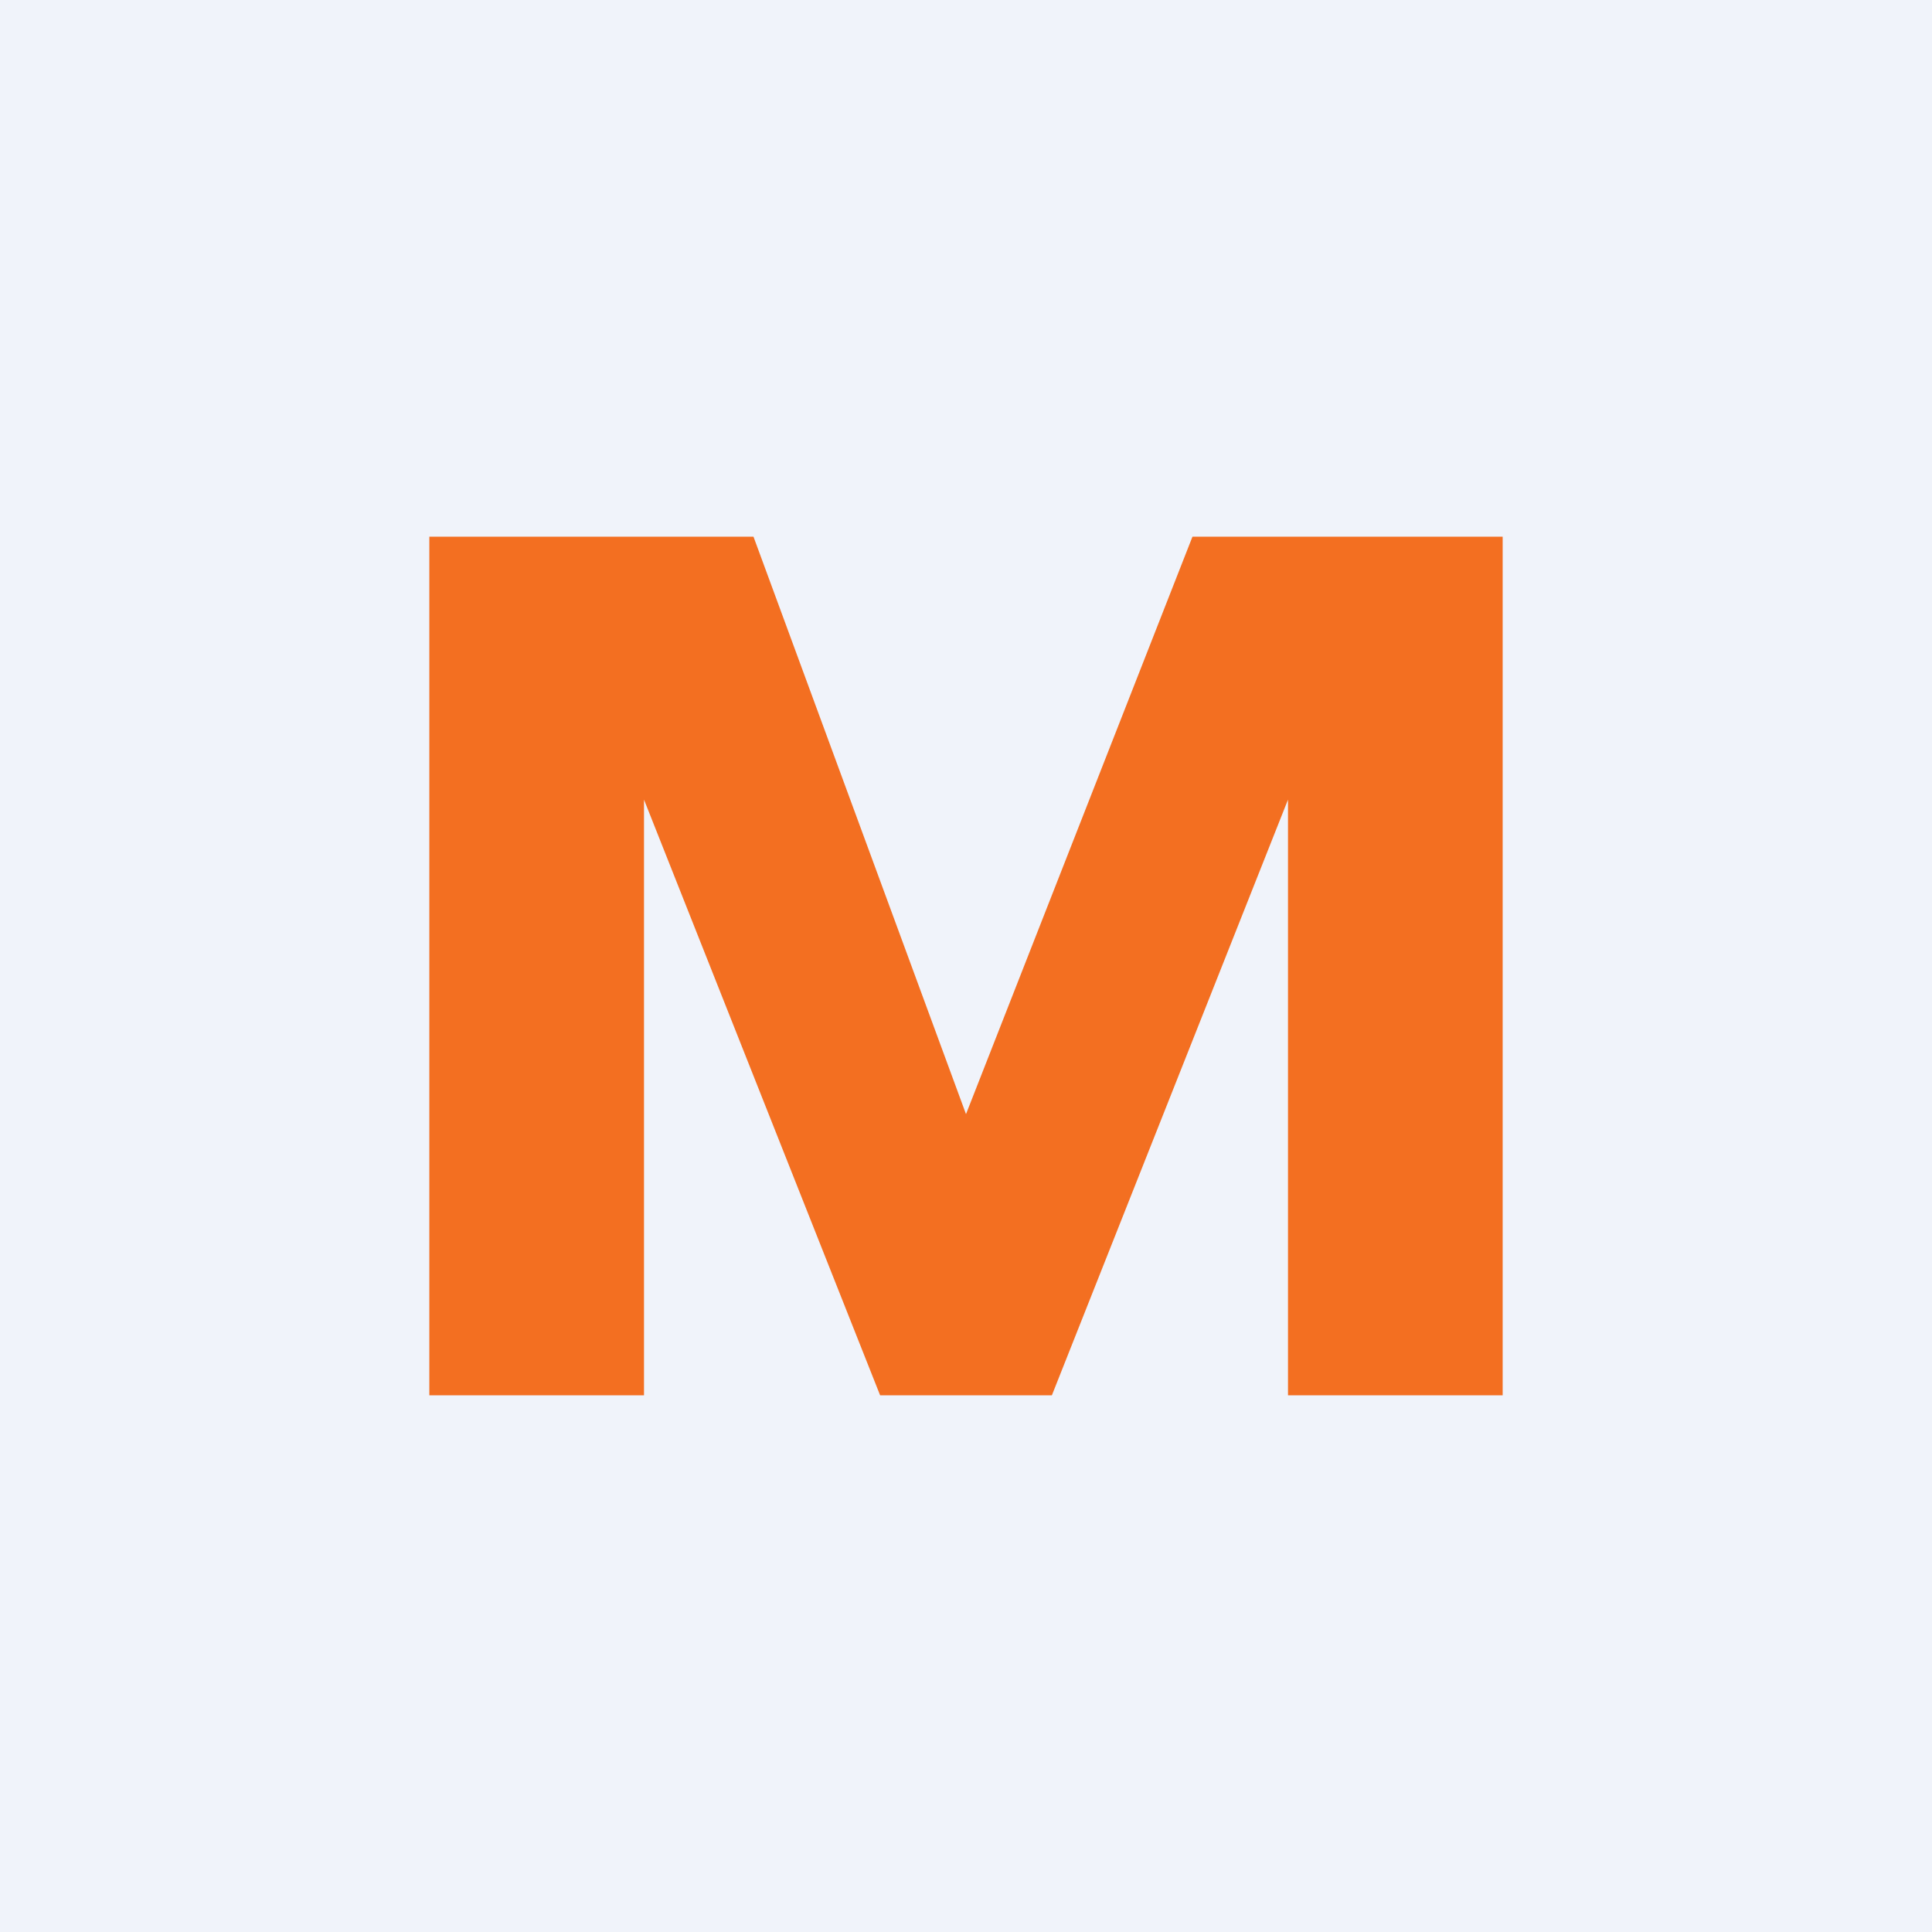
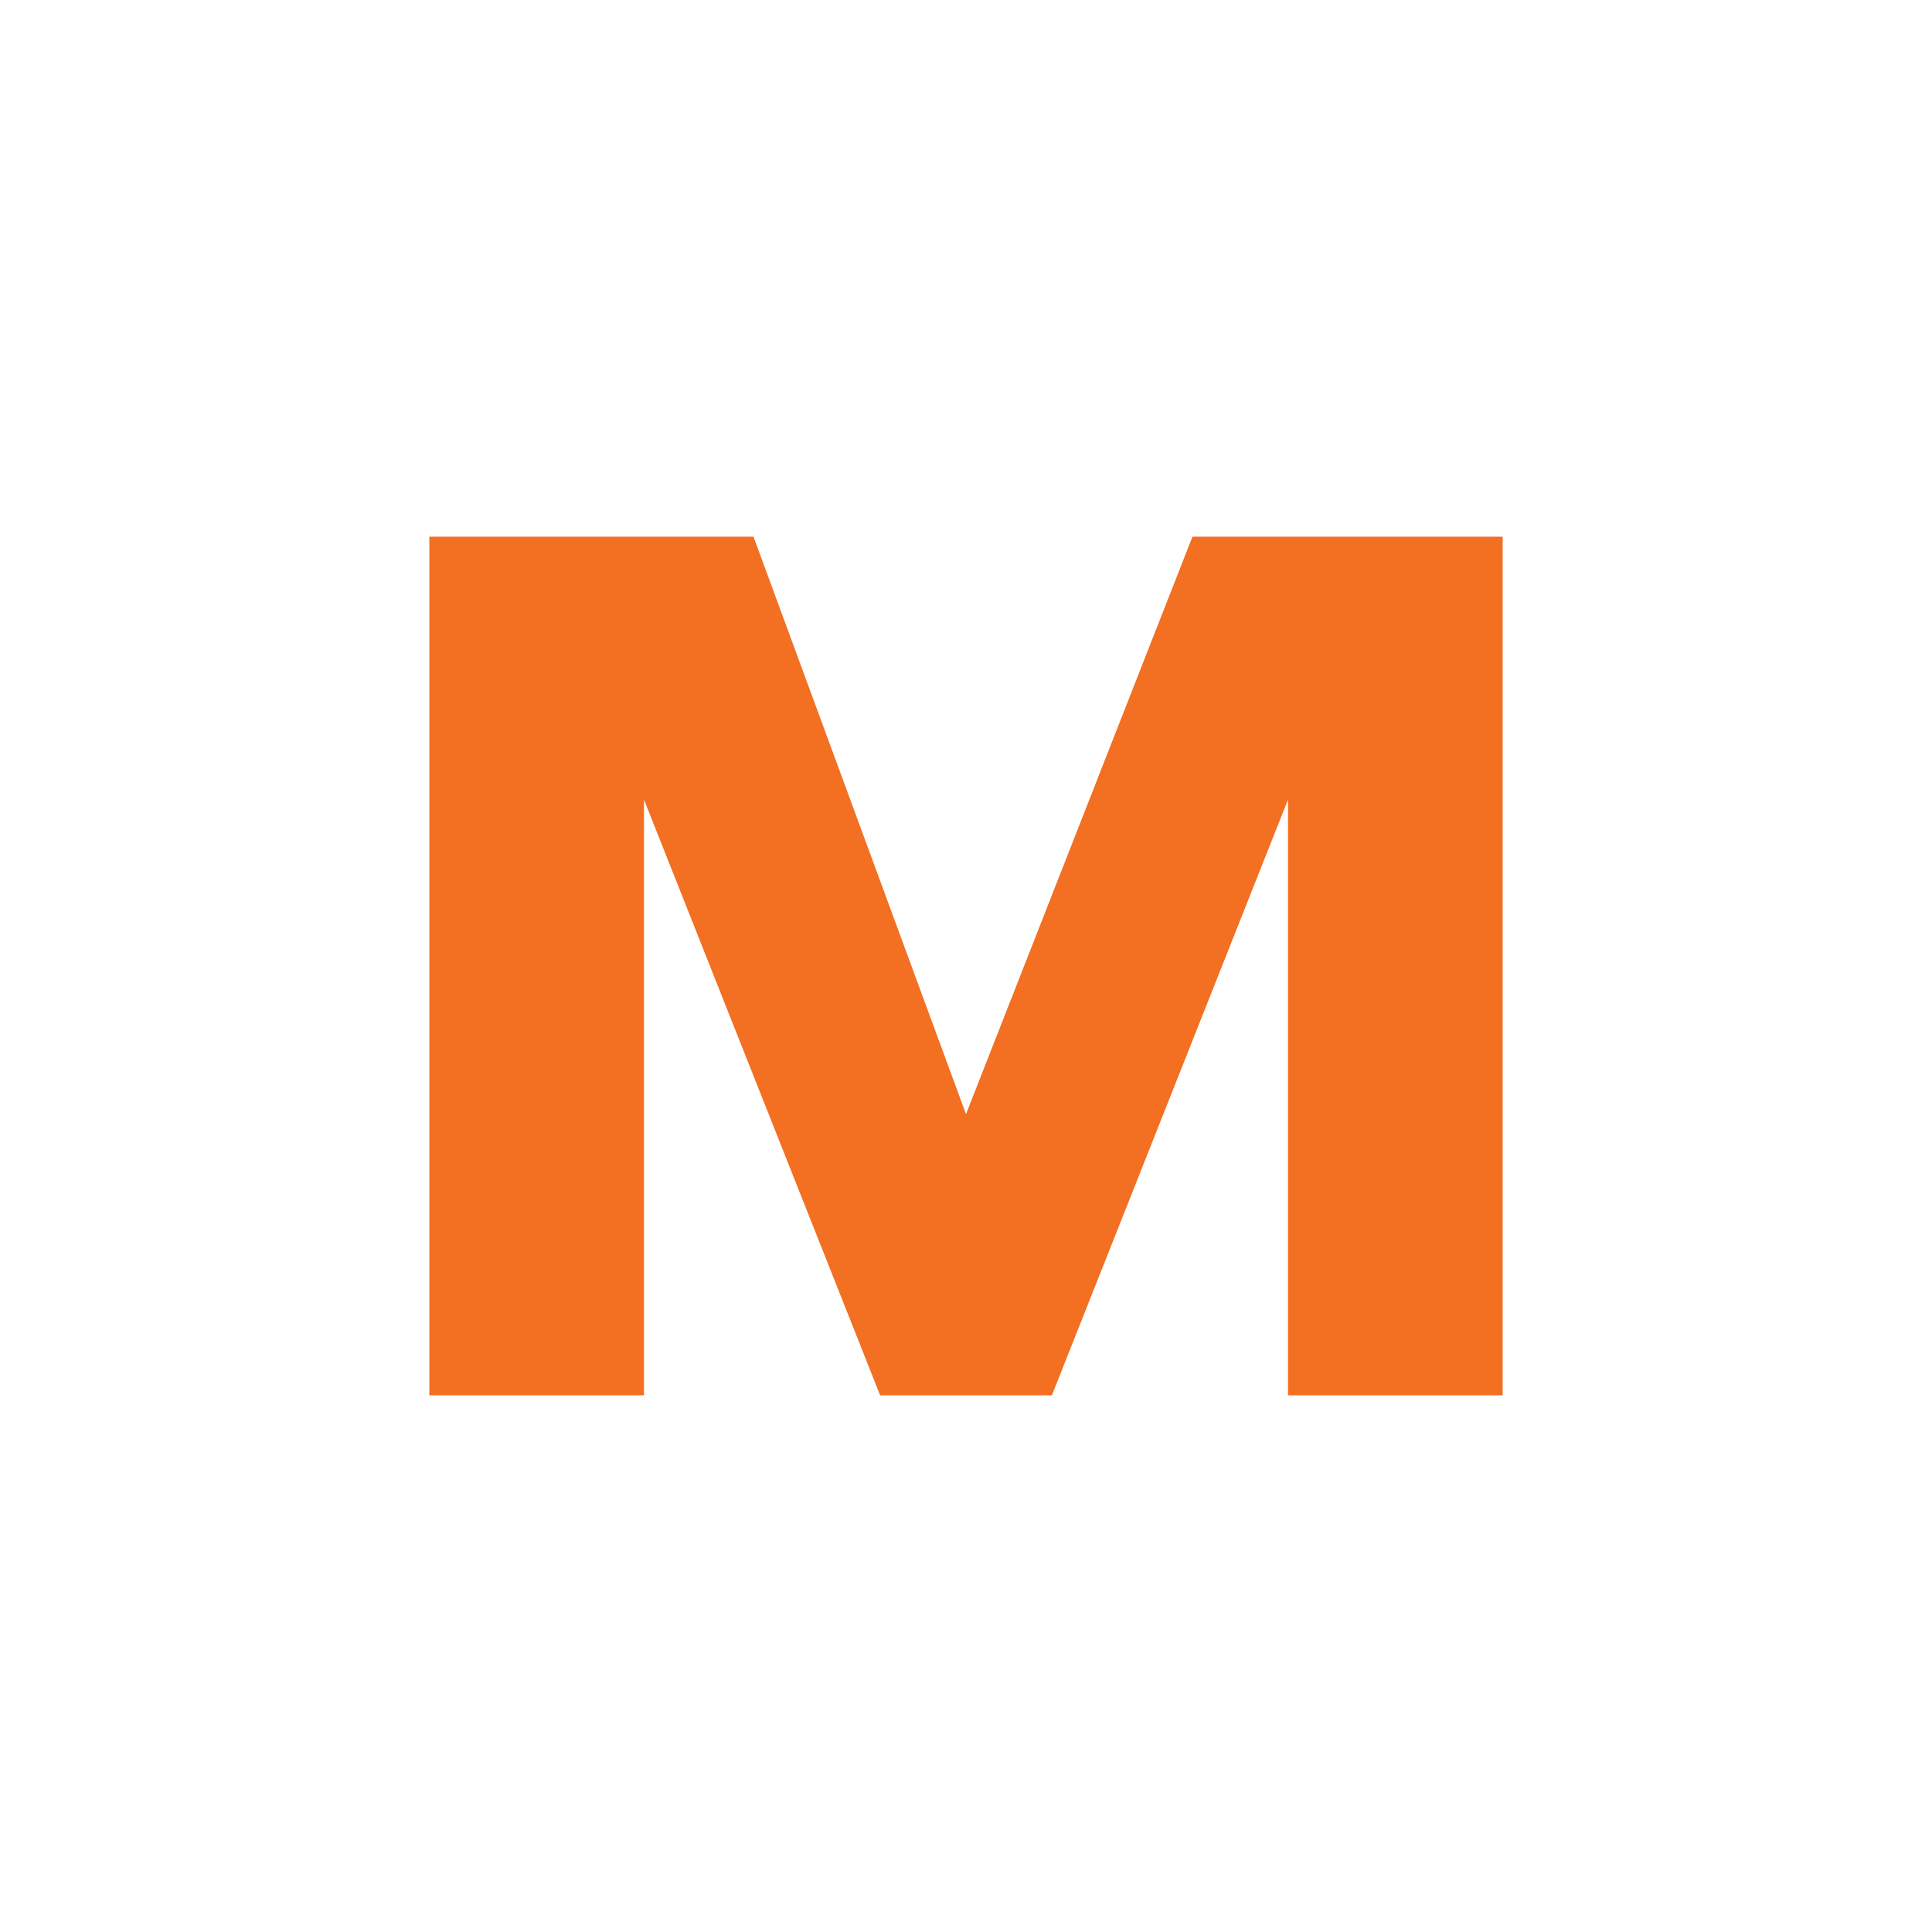
<svg xmlns="http://www.w3.org/2000/svg" width="18" height="18" viewBox="0 0 18 18">
-   <path fill="#F0F3FA" d="M0 0h18v18H0z" />
  <path d="M6 13H4V5h3.02L9 10.38 11.11 5H14v8h-2V7.45L9.8 13H8.2L6 7.45V13Z" fill="#F36F21" />
</svg>